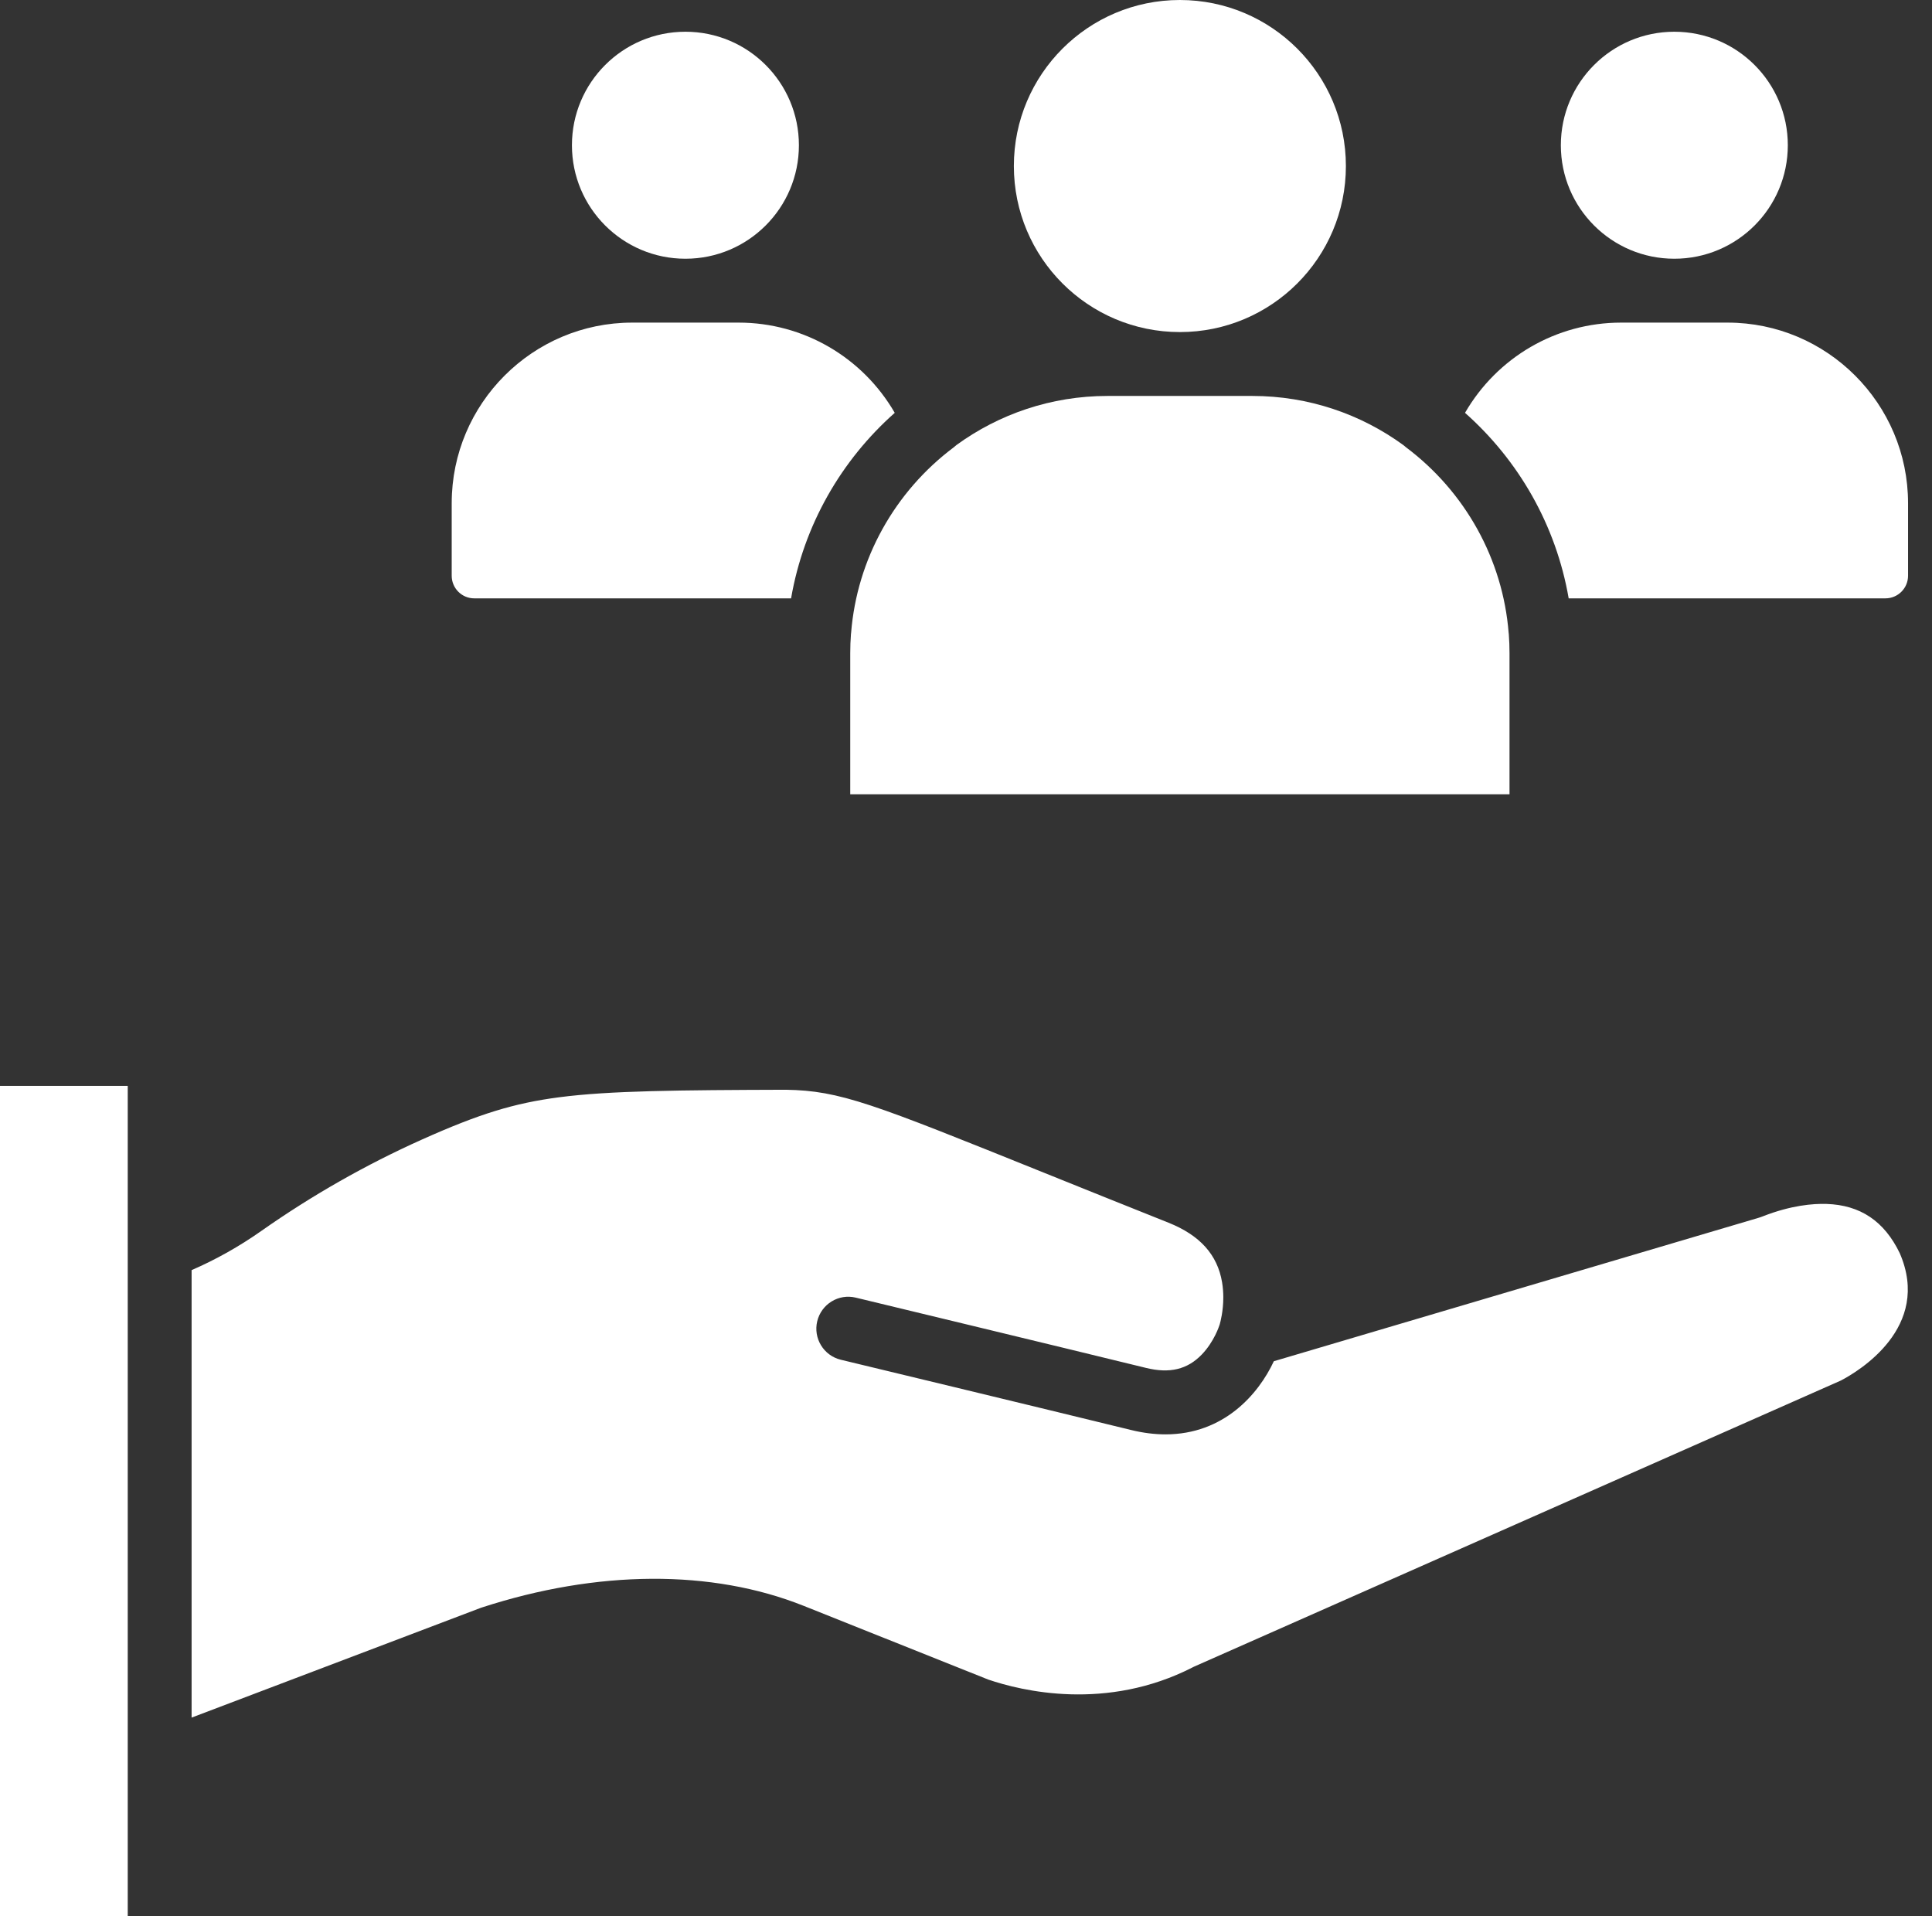
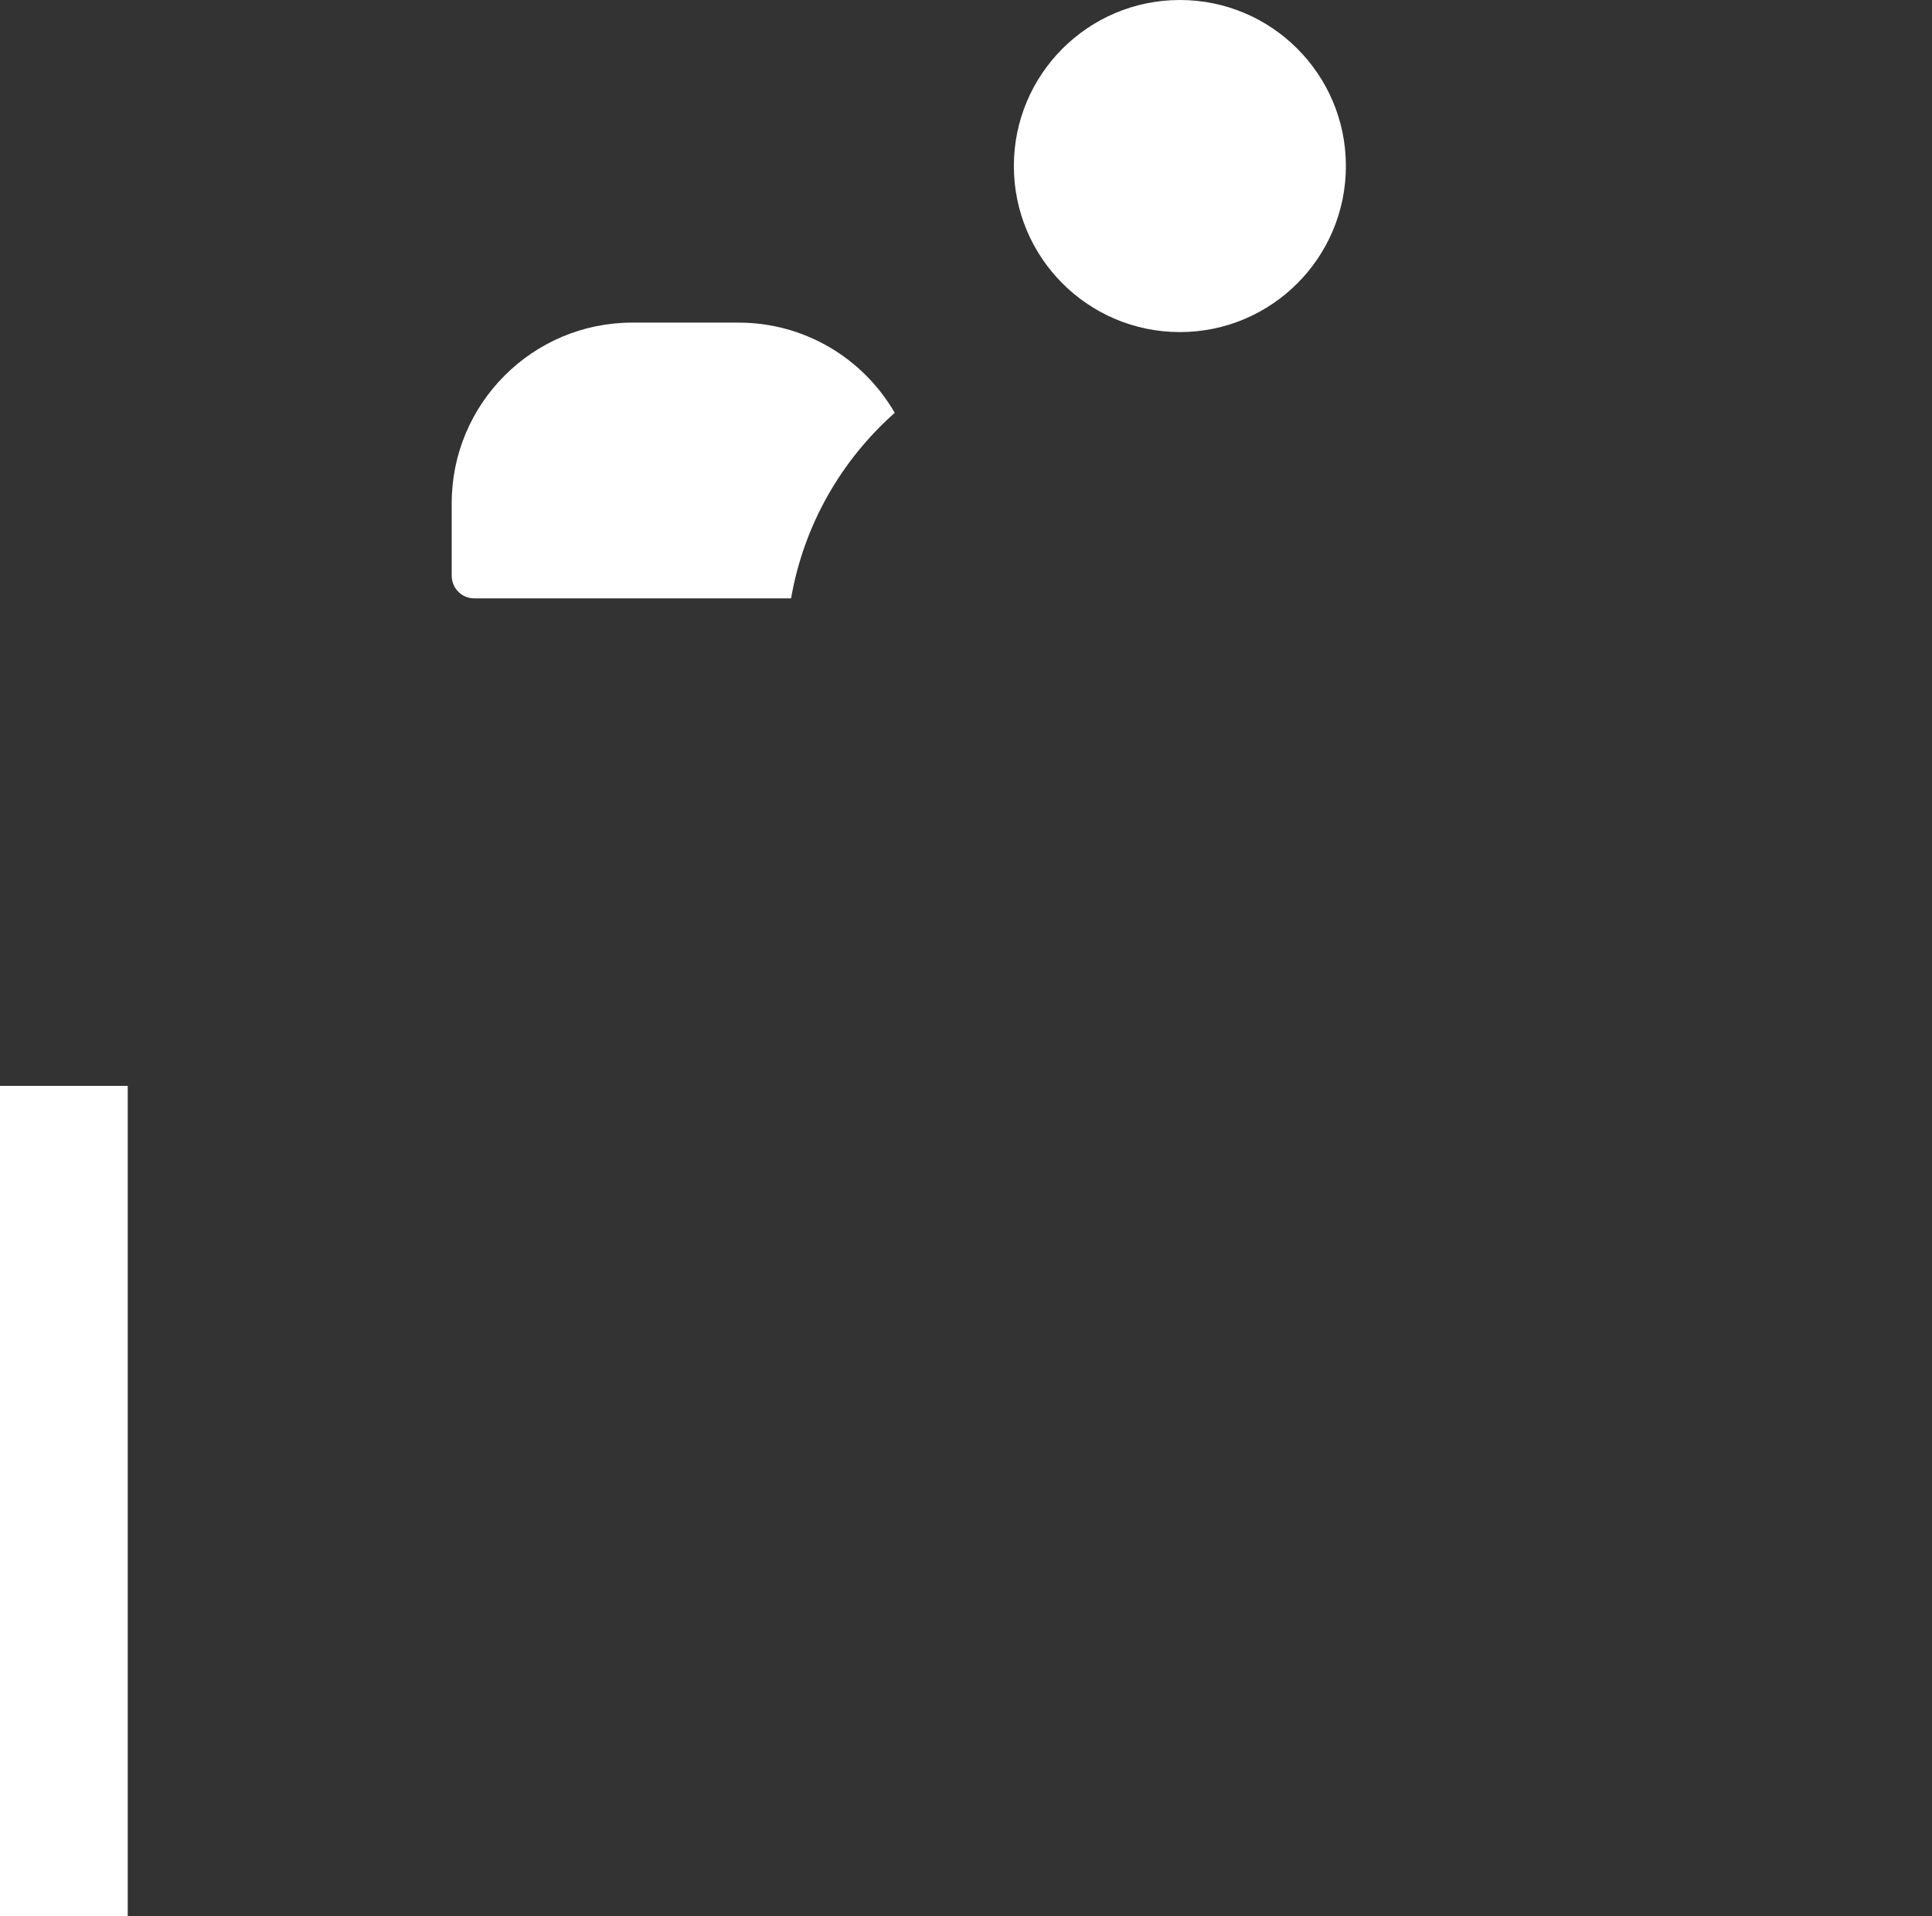
<svg xmlns="http://www.w3.org/2000/svg" fill="#ffffff" height="480" preserveAspectRatio="xMidYMid meet" version="1" viewBox="36.0 35.0 484.0 480.0" width="484" zoomAndPan="magnify">
  <rect x="36.0" y="35.0" width="484.0" height="480.0" fill="#333333" stroke="none" />
  <g>
    <g>
      <g>
        <g>
          <g id="change1_1">
            <circle cx="331.58" cy="76.59" r="41.59" />
          </g>
          <g id="change1_3">
-             <circle cx="455.45" cy="71.38" r="28.43" />
-           </g>
+             </g>
          <g id="change1_4">
-             <circle cx="207.71" cy="71.38" r="28.43" />
-           </g>
+             </g>
          <g id="change1_5">
-             <path d="M514,161.04v18.18c0,3.12-2.54,5.66-5.66,5.66h-79.36c-3.17-18.36-12.58-34.61-25.97-46.47 c8.05-13.9,22.84-22.6,39.11-22.6h26.66C493.71,115.81,514,136.1,514,161.04z" />
-           </g>
+             </g>
          <g id="change1_6">
            <path d="M260.15,138.41c-13.39,11.86-22.8,28.11-25.97,46.47h-79.37c-1.51,0-2.93-0.59-4-1.66c-1.06-1.07-1.65-2.49-1.65-4 v-18.19c0-24.93,20.28-45.22,45.22-45.22h26.65C237.31,115.81,252.1,124.51,260.15,138.41z" />
          </g>
          <g id="change1_7">
-             <path d="M414.16,198.62v35.34H249v-35.34c0-1.62,0.06-3.22,0.18-4.8c0.02-0.1,0.03-0.21,0.04-0.31 c1.46-18.38,10.84-35.32,25.73-46.48c0.23-0.17,0.44-0.35,0.64-0.54c10.63-7.74,23.72-12.31,37.85-12.31h36.28 c14.14,0,27.23,4.57,37.87,12.33c0.19,0.18,0.4,0.35,0.61,0.51c14.9,11.17,24.28,28.11,25.74,46.49 c0.01,0.1,0.02,0.21,0.04,0.31C414.1,195.4,414.16,197,414.16,198.62z" />
-           </g>
+             </g>
        </g>
      </g>
      <g id="change1_2">
        <path d="M36 307H68V515H36z" />
-         <path d="M497.18,380.8l-11.3,5c-15.11,6.68-42.75,18.9-70.27,31.08l-80.36,35.54c-0.12,0.06-0.24,0.12-0.36,0.17 c-0.02,0.02-0.05,0.03-0.07,0.04c-21.69,11.12-42.94,5.91-51.25,3.08l-46.27-18.48c-22.99-9.17-51.64-9.01-80.67,0.45 c-0.12,0.04-0.24,0.09-0.36,0.13L84,465.24V353.15c6.09-2.64,11.94-5.93,17.47-9.82c12.68-8.91,26.22-16.61,40.24-22.89 c14.38-6.44,23.06-9.11,34.38-10.59c12.77-1.66,29.91-1.79,56.79-1.88c13.66,0.23,21.54,3.41,64.92,20.89 c8.79,3.54,18.99,7.65,30.95,12.42c7.85,3.14,12.24,8.01,13.4,14.91c0.22,1.31,0.31,2.59,0.31,3.78c0,3.43-0.71,6.11-0.89,6.73 l-0.04,0.13c-0.04,0.08-0.06,0.17-0.09,0.25c-0.01,0.04-1.28,4.01-4.38,7.22c-3.6,3.73-8.03,4.8-13.94,3.35 c-21.35-5.23-72.22-17.48-72.74-17.61c-4.29-1.04-8.61,1.61-9.65,5.91c-1.03,4.29,1.61,8.61,5.91,9.65 c0.51,0.12,51.35,12.36,72.68,17.59c3.09,0.76,5.98,1.1,8.67,1.1c14.57,0,23.27-10.04,27.13-18.32l121.52-35.95 c0.18-0.05,0.36-0.11,0.54-0.18l0.45-0.17c7.06-2.76,12.58-3.21,15.95-3.1c8.46,0.28,14.46,4.31,18.33,12.31 C520.02,367.55,501.51,378.54,497.18,380.8z" />
      </g>
    </g>
  </g>
</svg>